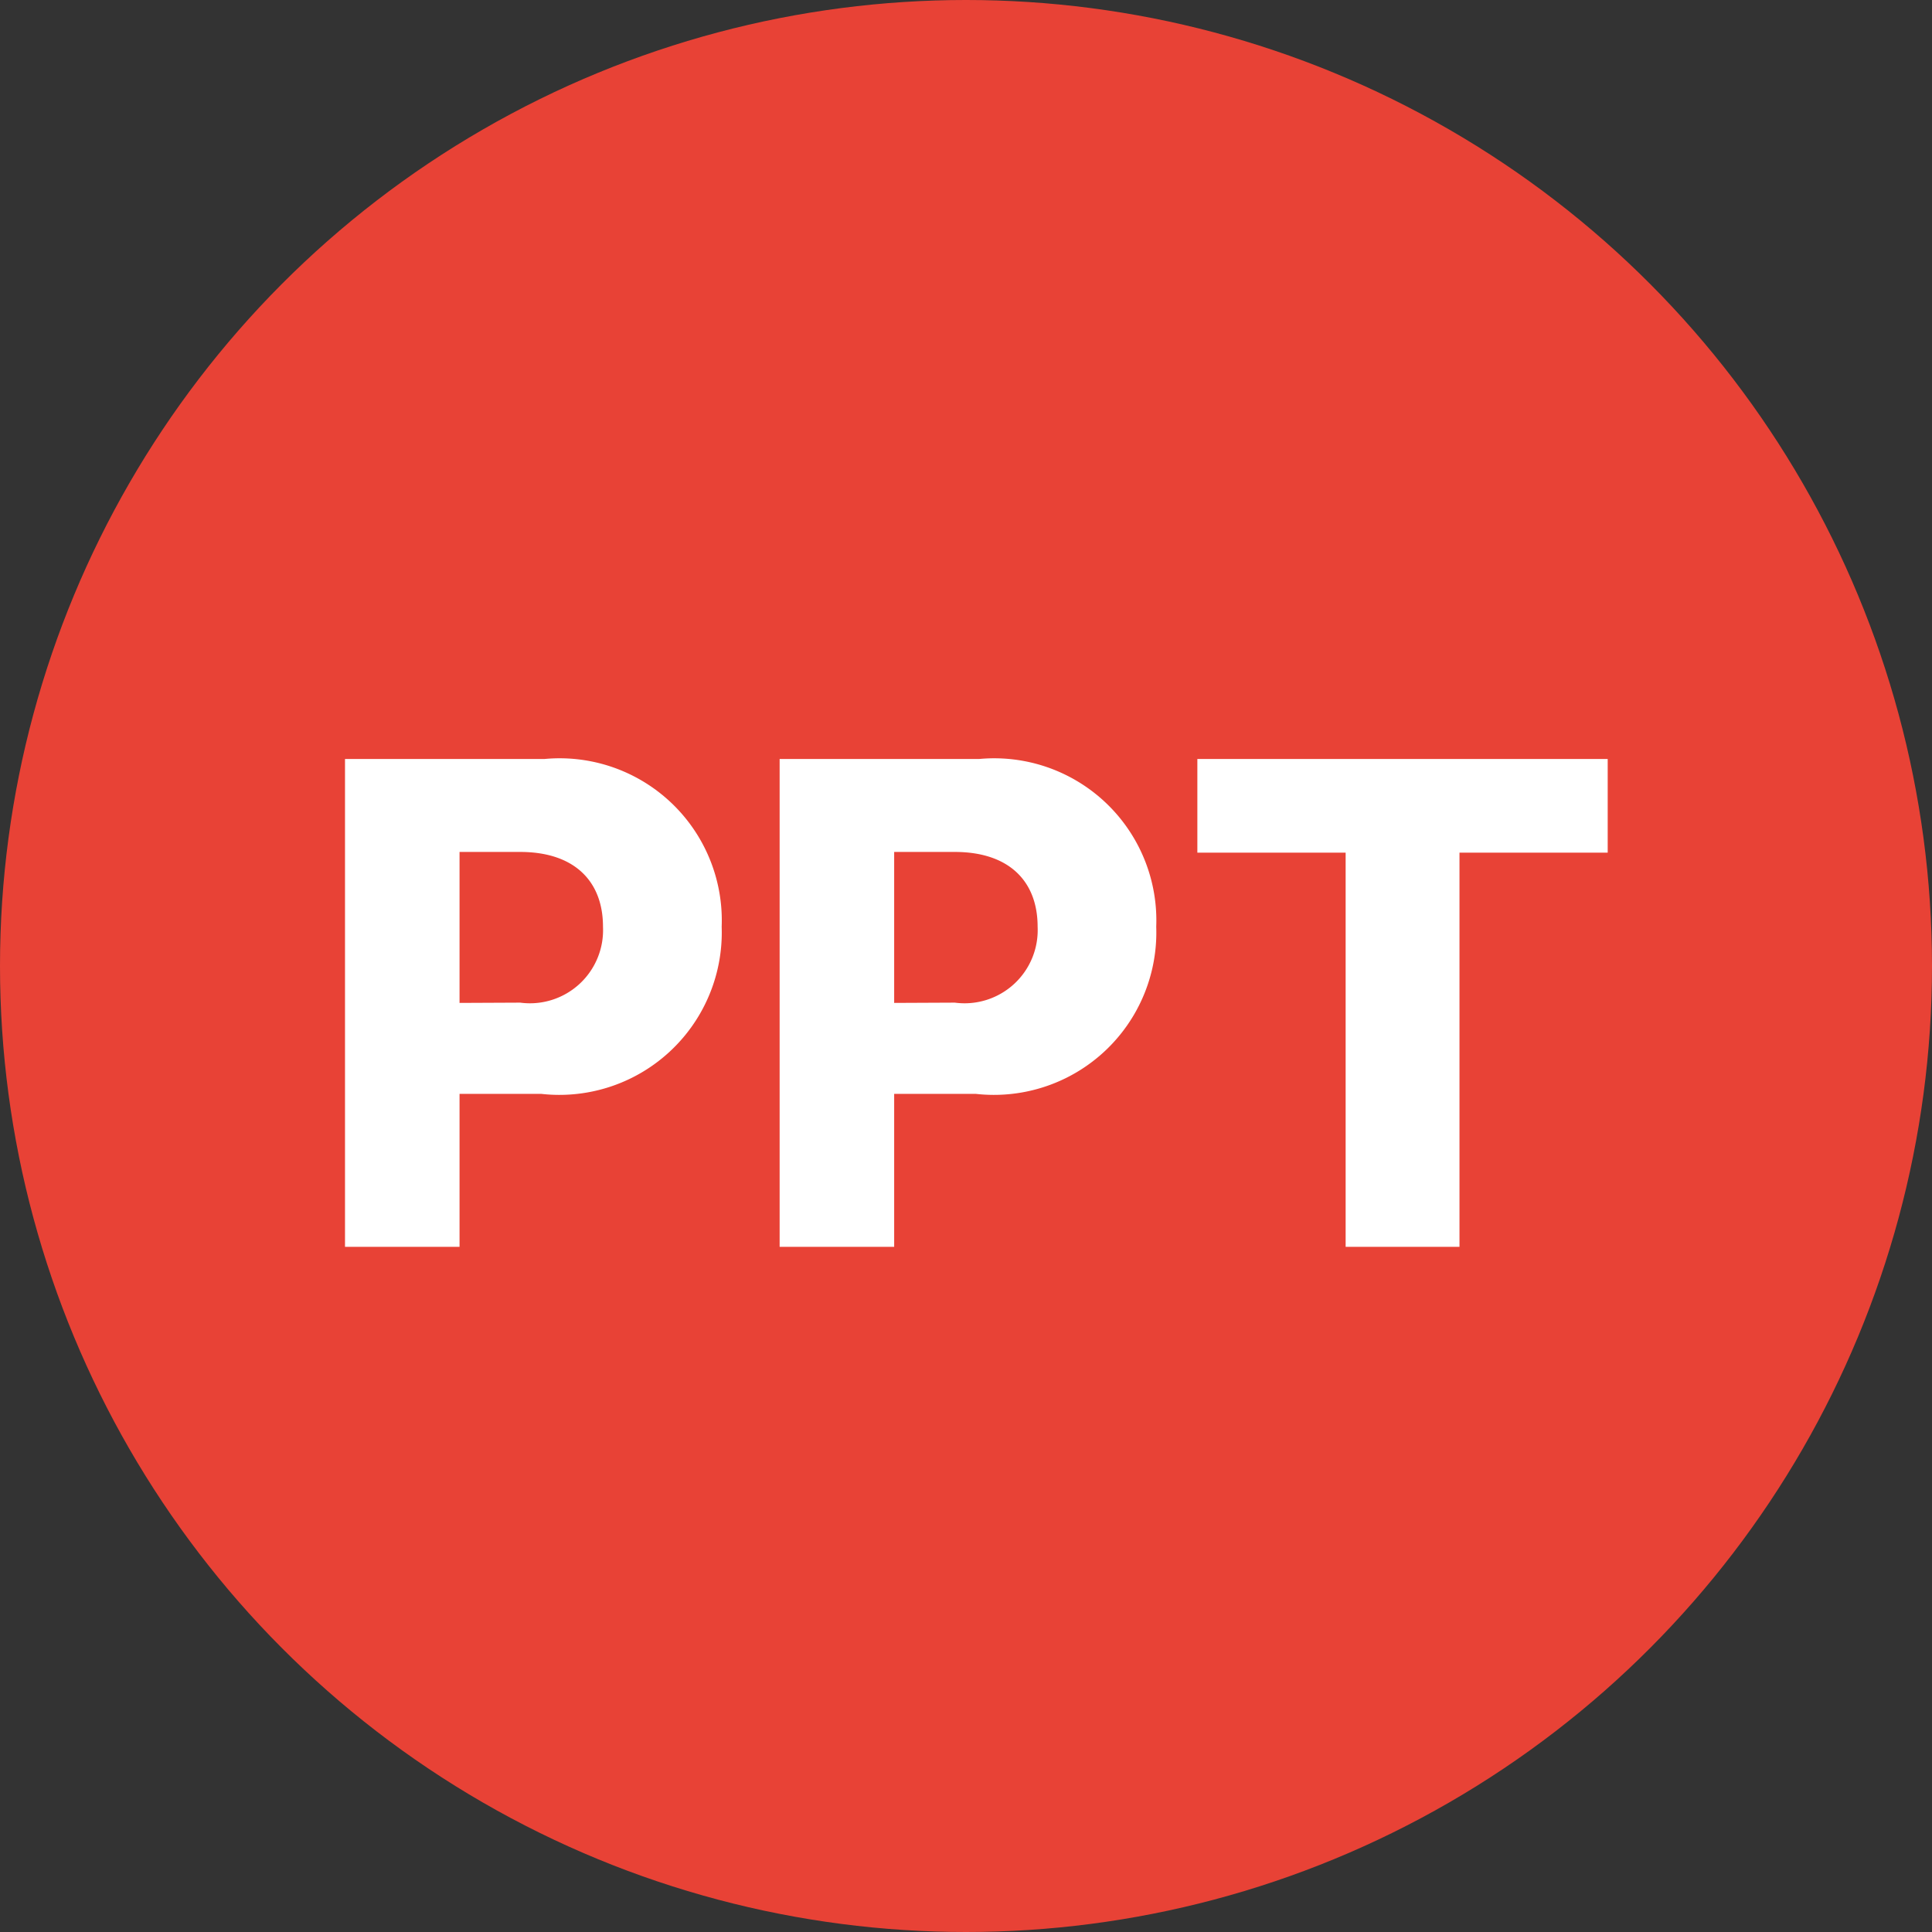
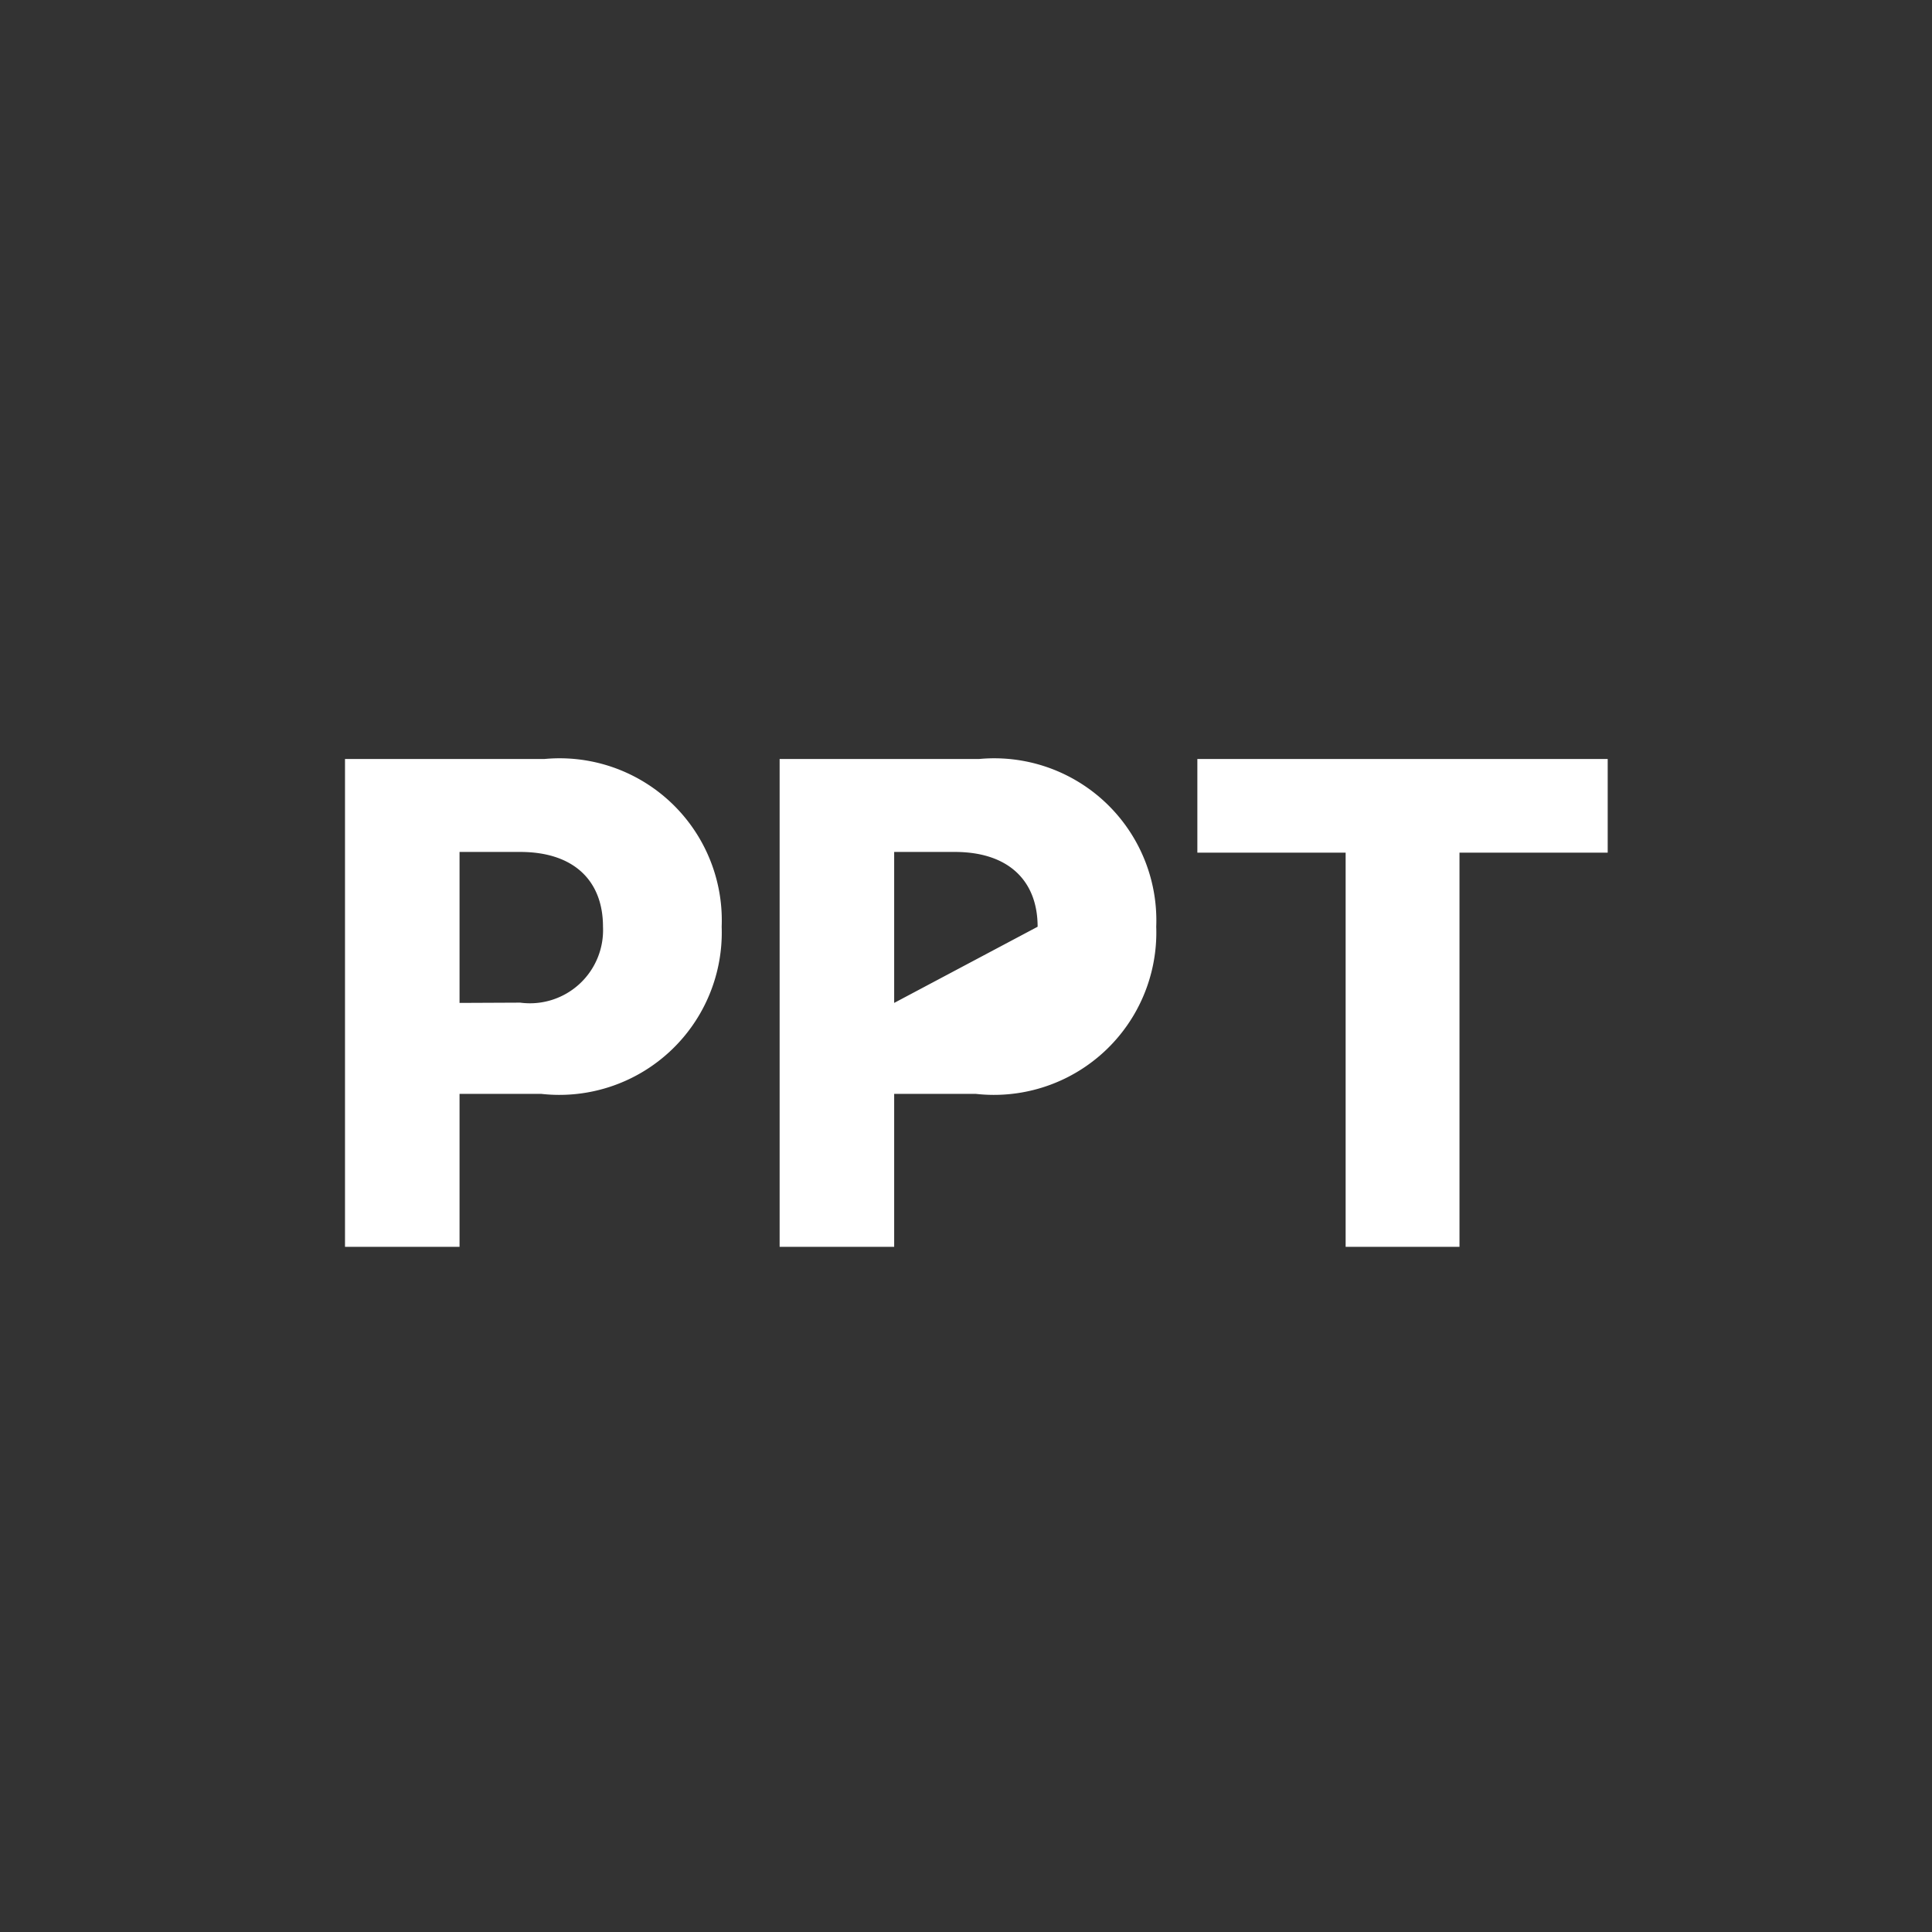
<svg xmlns="http://www.w3.org/2000/svg" width="28" height="28" viewBox="0 0 28 28">
  <rect x="0" y="0" width="28" height="28" fill="#333333" stroke="none" />
  <g id="i-PPT" transform="translate(-772 -1788)">
-     <circle id="타원_18" data-name="타원 18" cx="14" cy="14" r="14" transform="translate(772 1788)" fill="#e84236" />
-     <path id="패스_17024" data-name="패스 17024" d="M-9.028,0h1.66V-2.217h1.182A2.354,2.354,0,0,0-3.569-4.639,2.35,2.35,0,0,0-6.138-7.07H-9.028Zm1.66-3.535V-5.723h.879c.781,0,1.2.42,1.2,1.084a1.06,1.06,0,0,1-1.2,1.1ZM-2.729,0h1.66V-2.217H.112A2.354,2.354,0,0,0,2.729-4.639,2.35,2.35,0,0,0,.161-7.07H-2.729Zm1.66-3.535V-5.723H-.19c.781,0,1.2.42,1.2,1.084a1.06,1.06,0,0,1-1.2,1.1ZM3.325-5.713H5.474V0h1.65V-5.713H9.272V-7.07H3.325Z" transform="translate(786.028 1806.07)" fill="#fff" />
+     <path id="패스_17024" data-name="패스 17024" d="M-9.028,0h1.66V-2.217h1.182A2.354,2.354,0,0,0-3.569-4.639,2.35,2.35,0,0,0-6.138-7.07H-9.028Zm1.66-3.535V-5.723h.879c.781,0,1.2.42,1.2,1.084a1.06,1.06,0,0,1-1.2,1.1ZM-2.729,0h1.66V-2.217H.112A2.354,2.354,0,0,0,2.729-4.639,2.35,2.35,0,0,0,.161-7.07H-2.729Zm1.66-3.535V-5.723H-.19c.781,0,1.2.42,1.2,1.084ZM3.325-5.713H5.474V0h1.65V-5.713H9.272V-7.07H3.325Z" transform="translate(786.028 1806.07)" fill="#fff" />
  </g>
</svg>